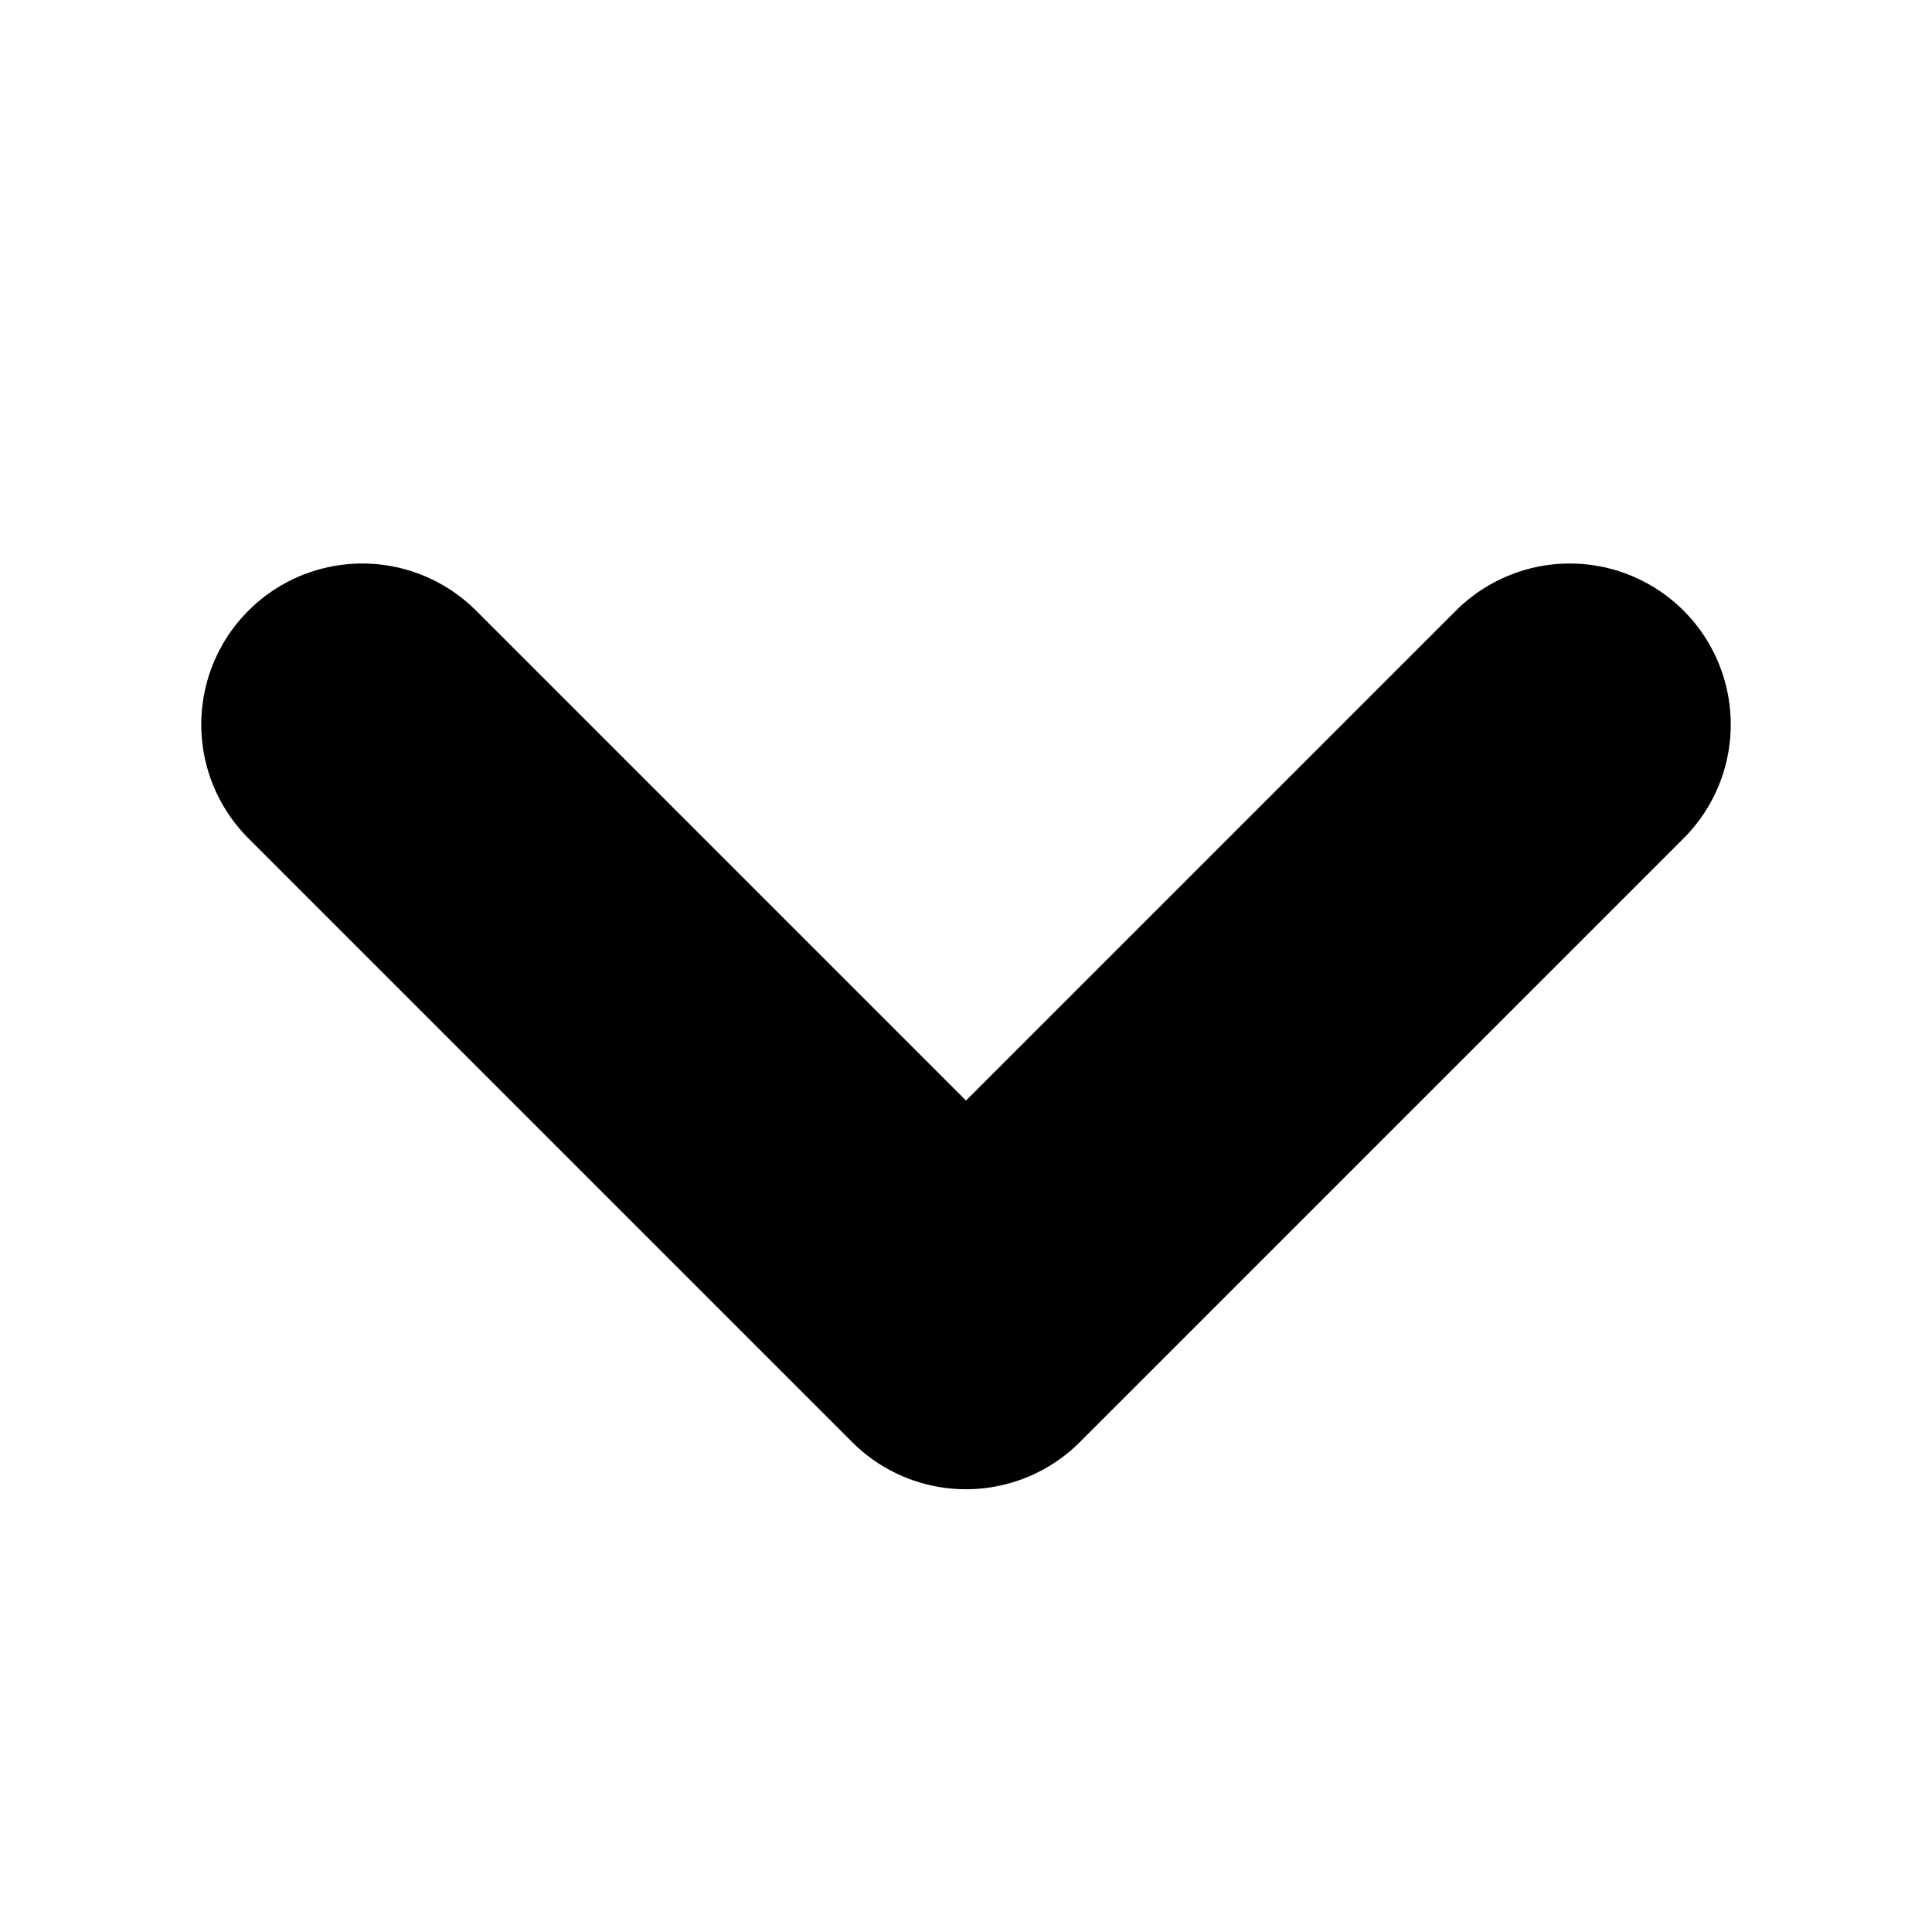
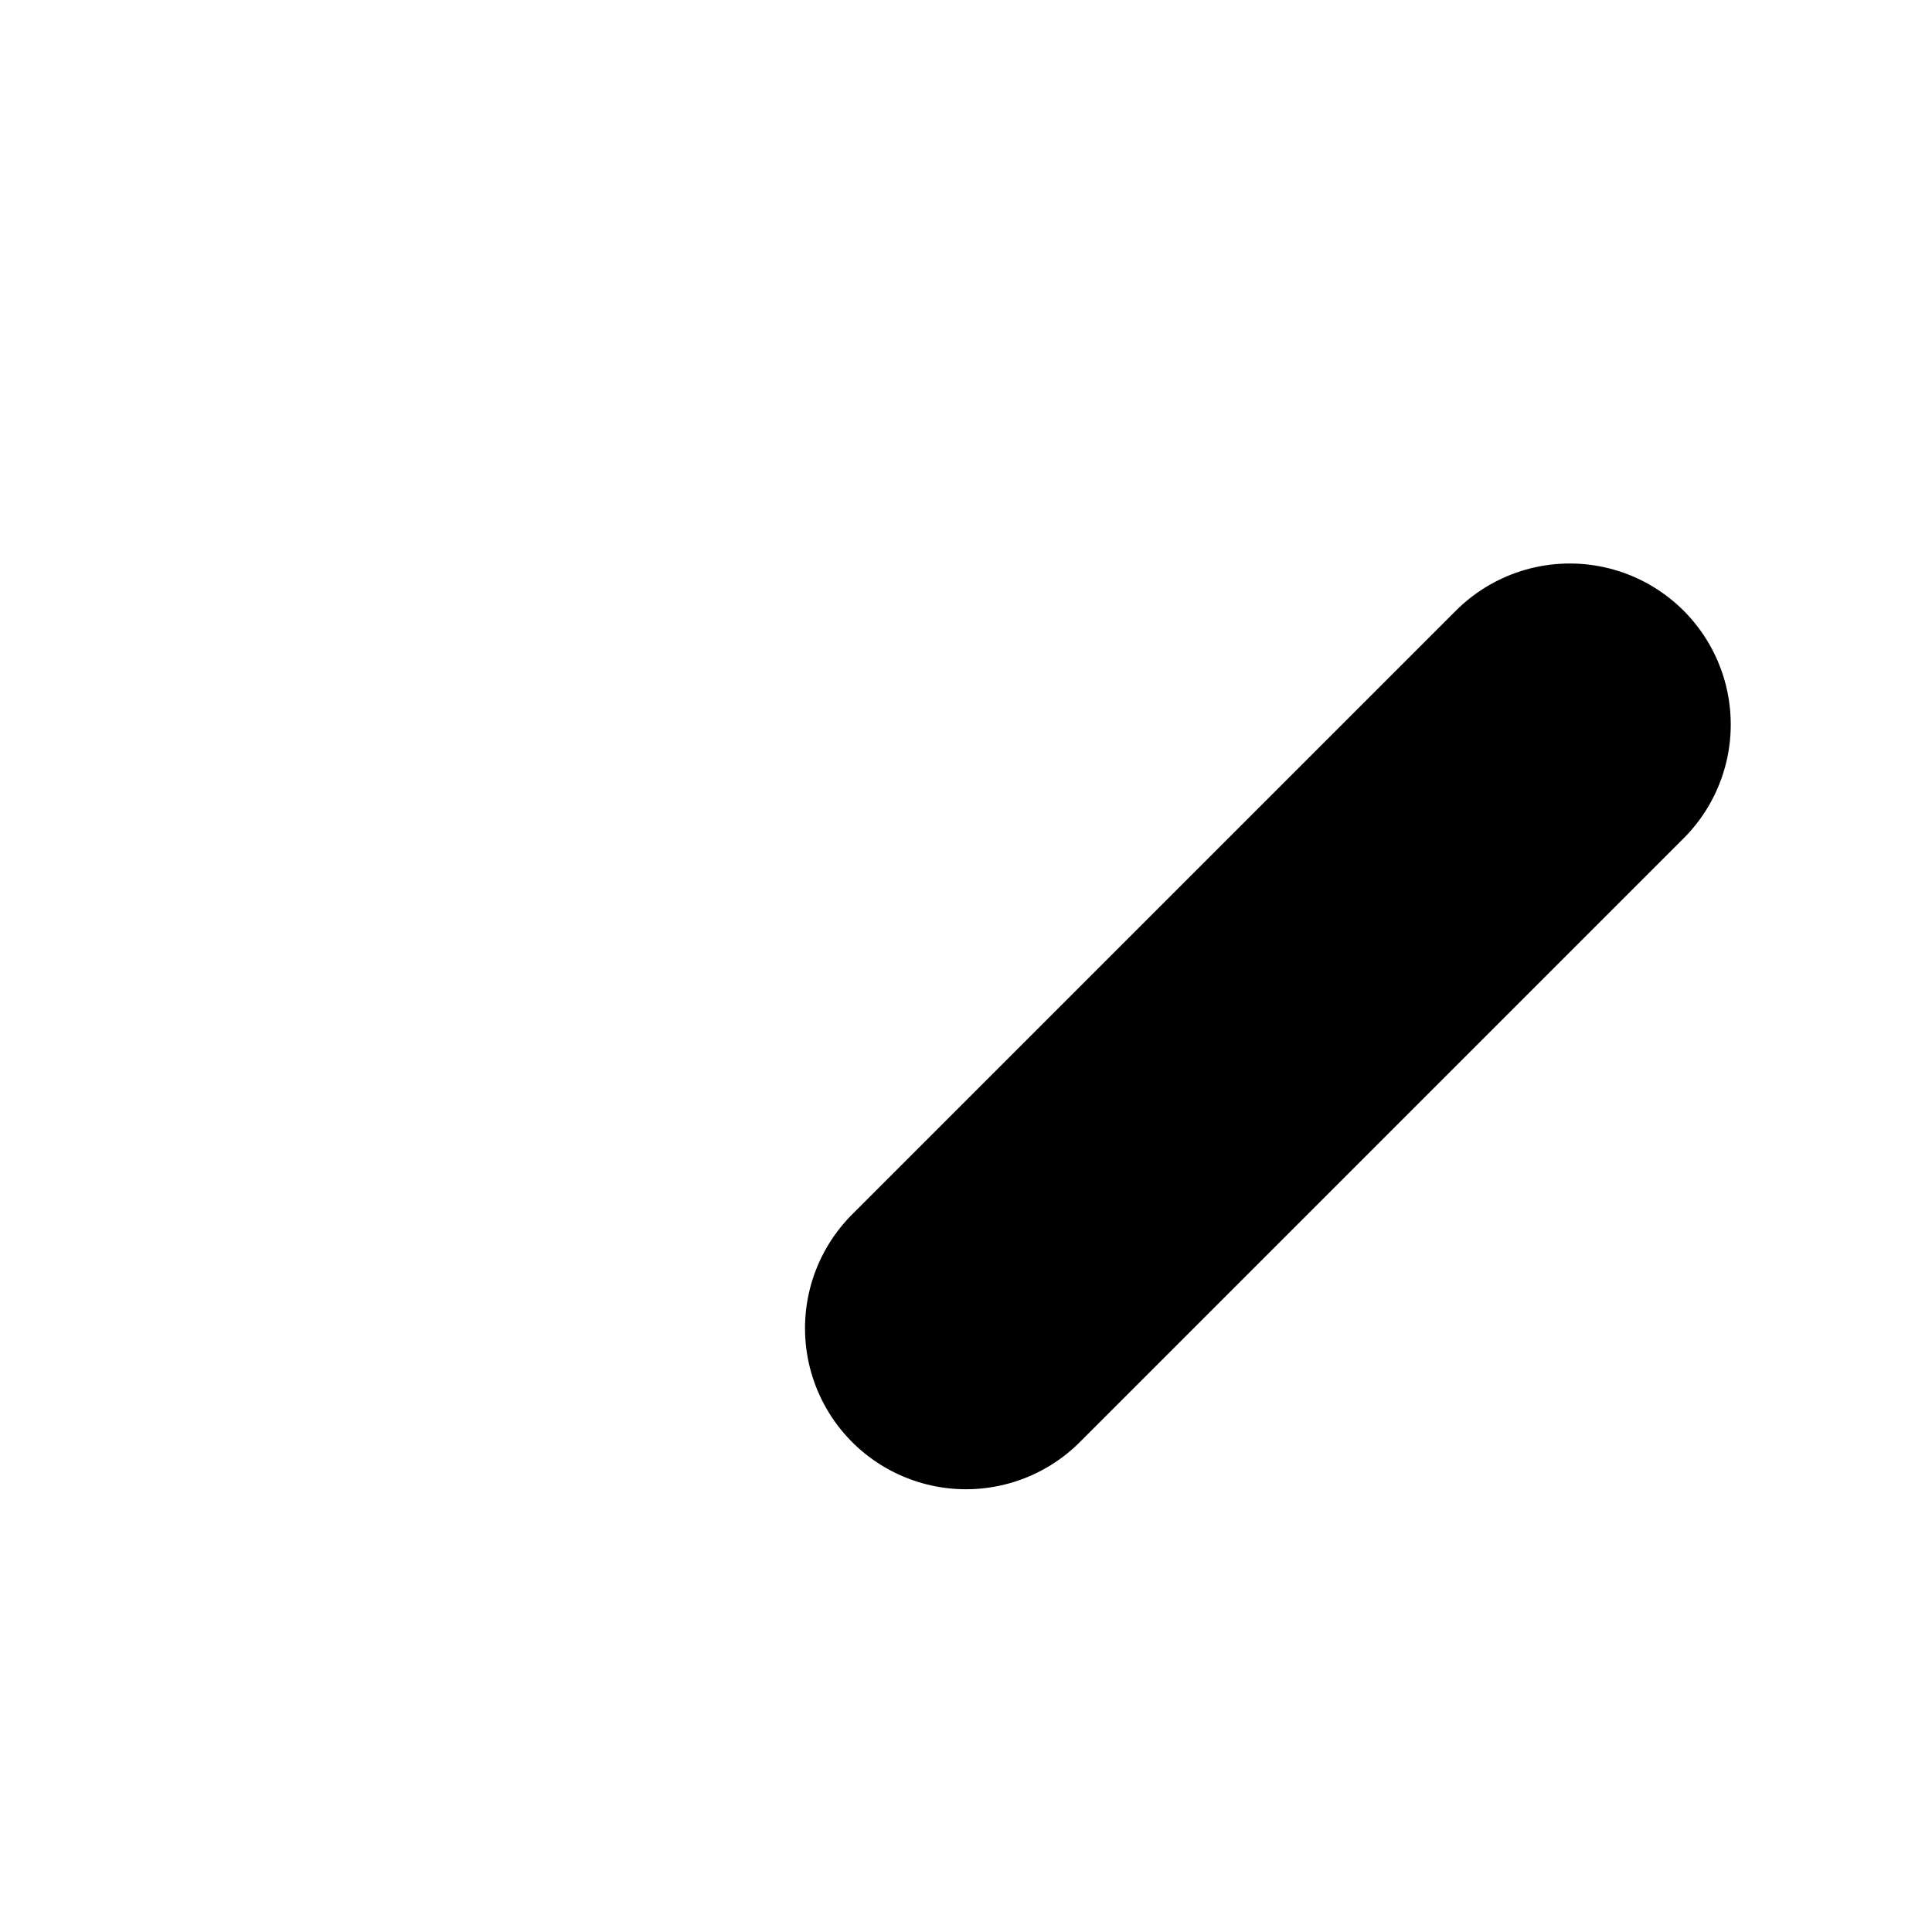
<svg xmlns="http://www.w3.org/2000/svg" width="12" height="12" viewBox="0 0 12 12" fill="none">
-   <path d="M9.75 4.5L6 8.25L2.25 4.5" stroke="black" stroke-width="2" stroke-linecap="round" stroke-linejoin="round" />
+   <path d="M9.75 4.5L6 8.25" stroke="black" stroke-width="2" stroke-linecap="round" stroke-linejoin="round" />
</svg>